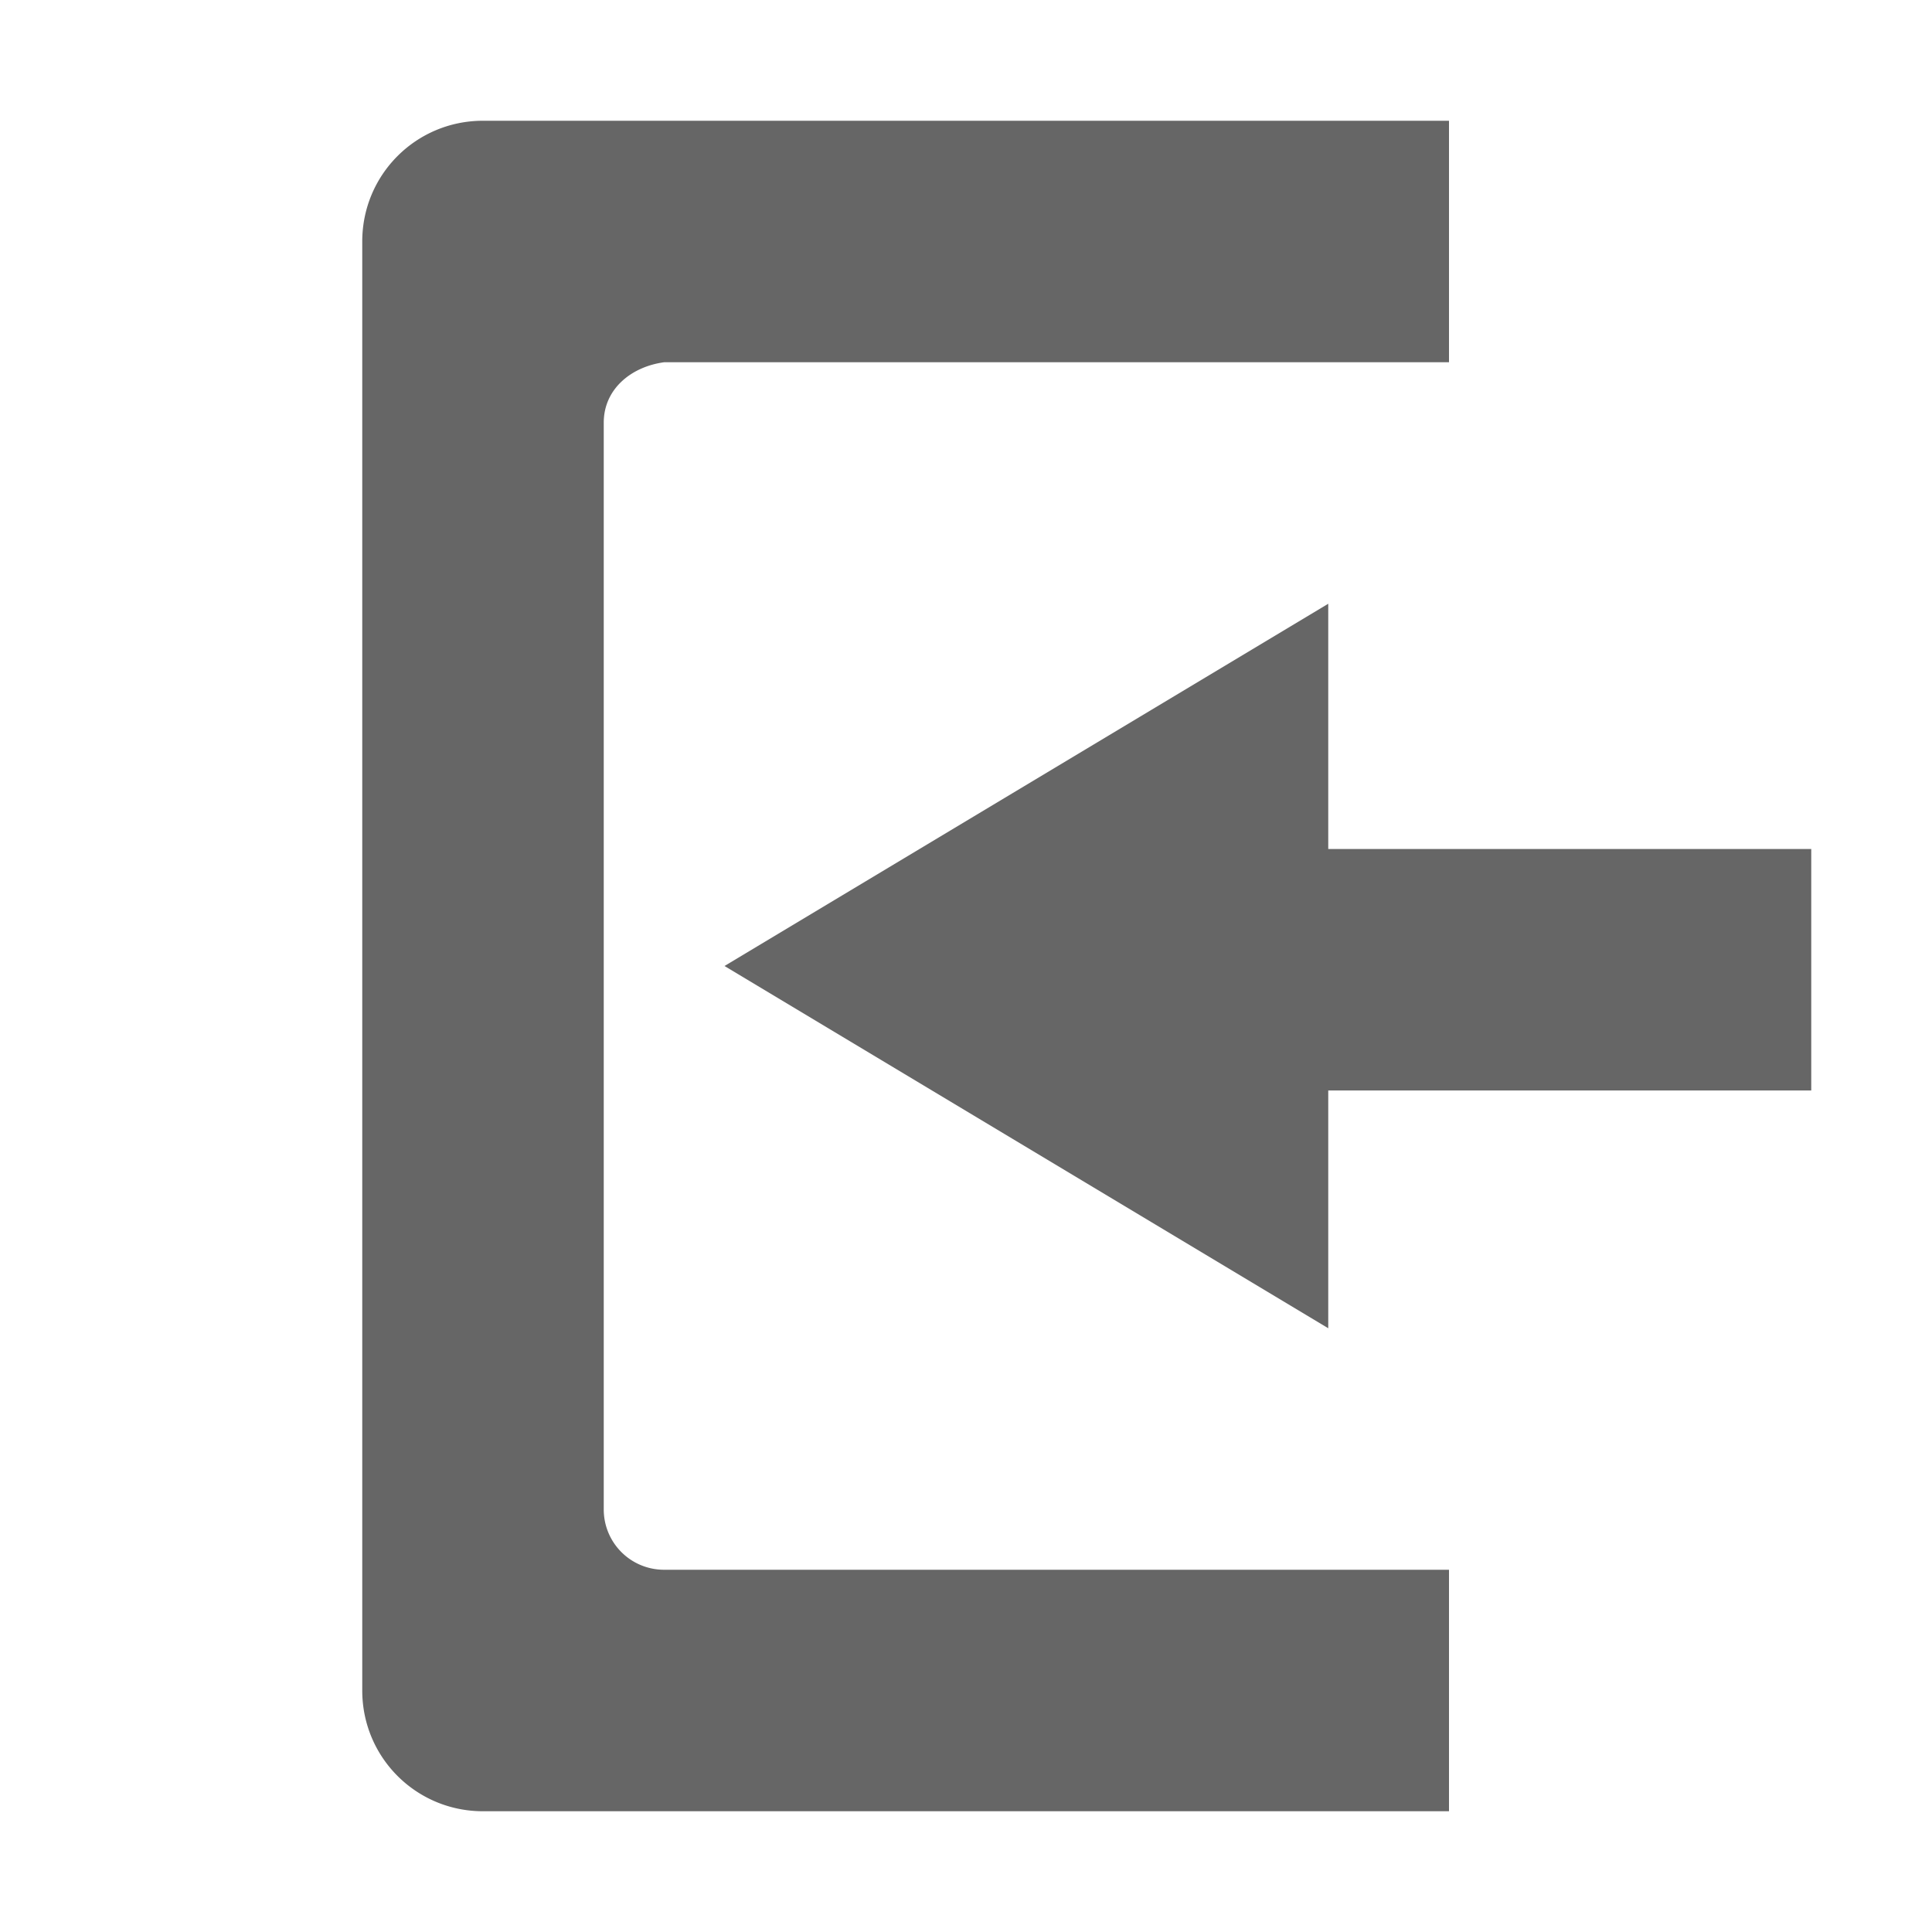
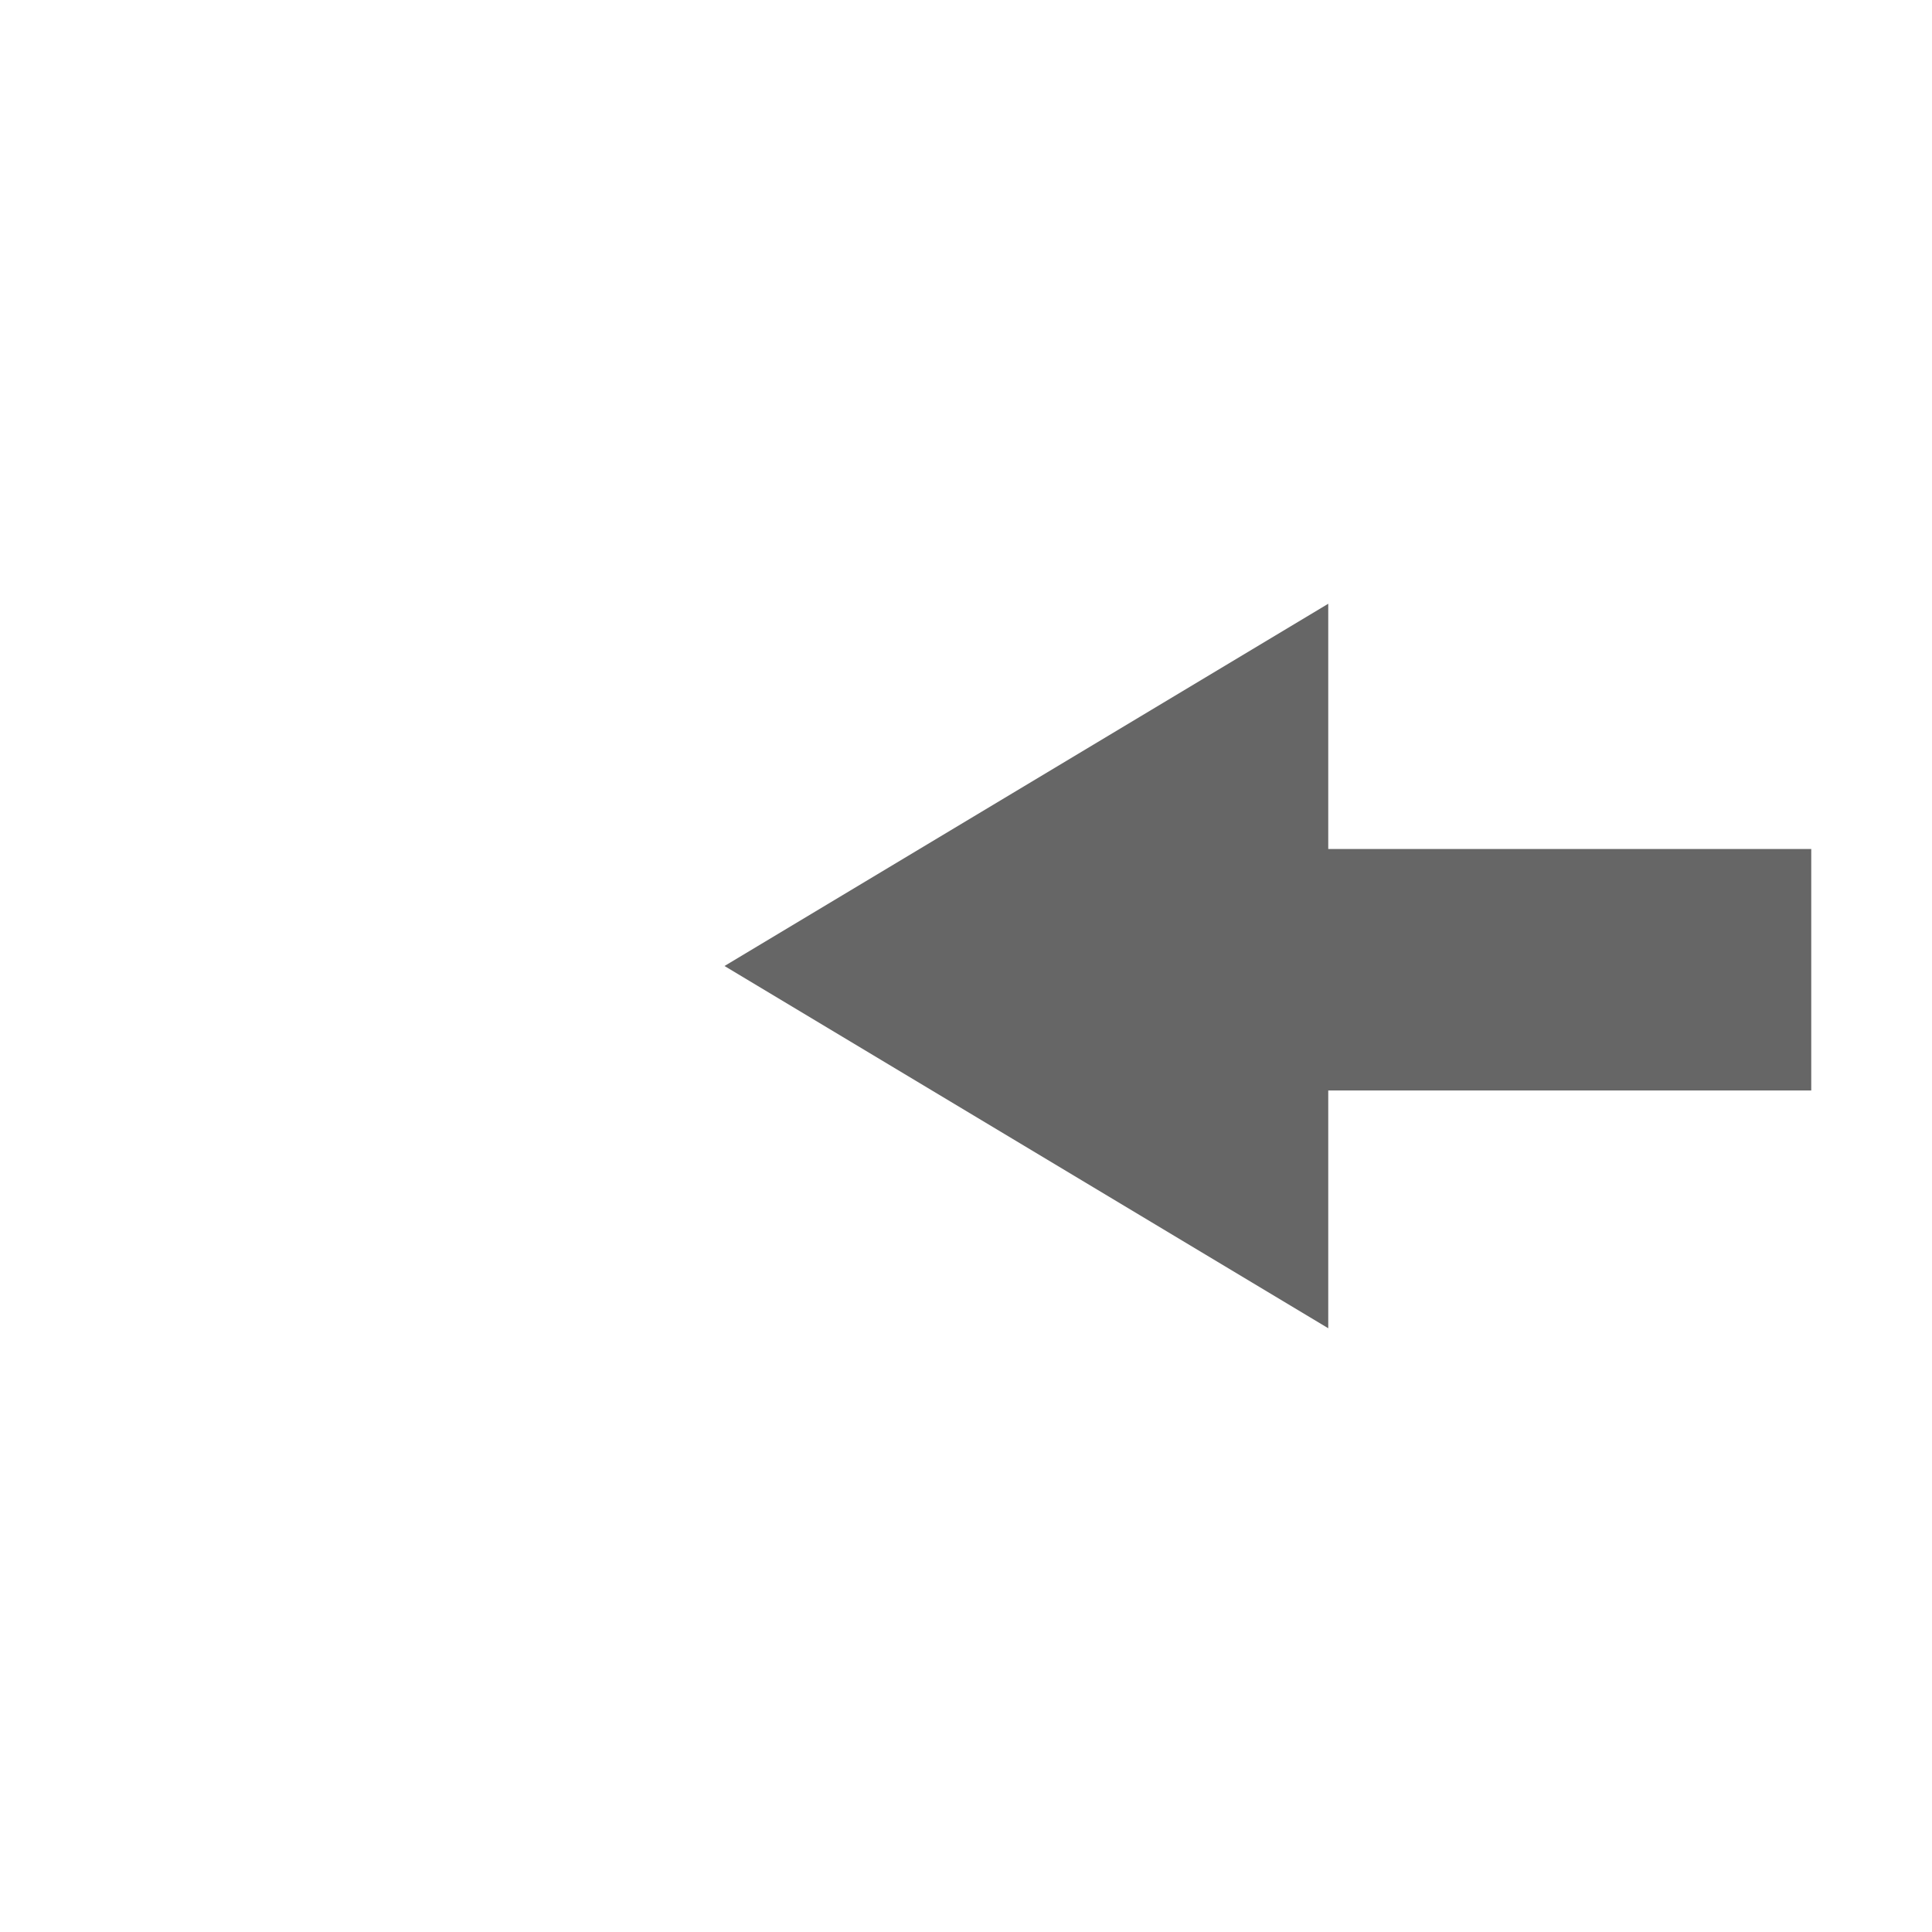
<svg xmlns="http://www.w3.org/2000/svg" height="16" width="16" id="svg2" version="1.1">
  <defs id="defs12" />
  <g color="#bebebe" transform="translate(-953 -77)" id="g4">
    <path d="M964 82l-5 3 5 3v-1.969h4v-2h-4z" fill="#666" overflow="visible" style="marker:none" id="path6" />
-     <path d="M957 78c-.554 0-1 .446-1 1v12c0 .554.446 1 1 1h8v-2h-6.5a.499.499 0 0 1-.5-.5v-9c0-.277.226-.463.5-.5h6.5v-2z" fill="#666" overflow="visible" style="marker:none" id="path8" />
  </g>
</svg>